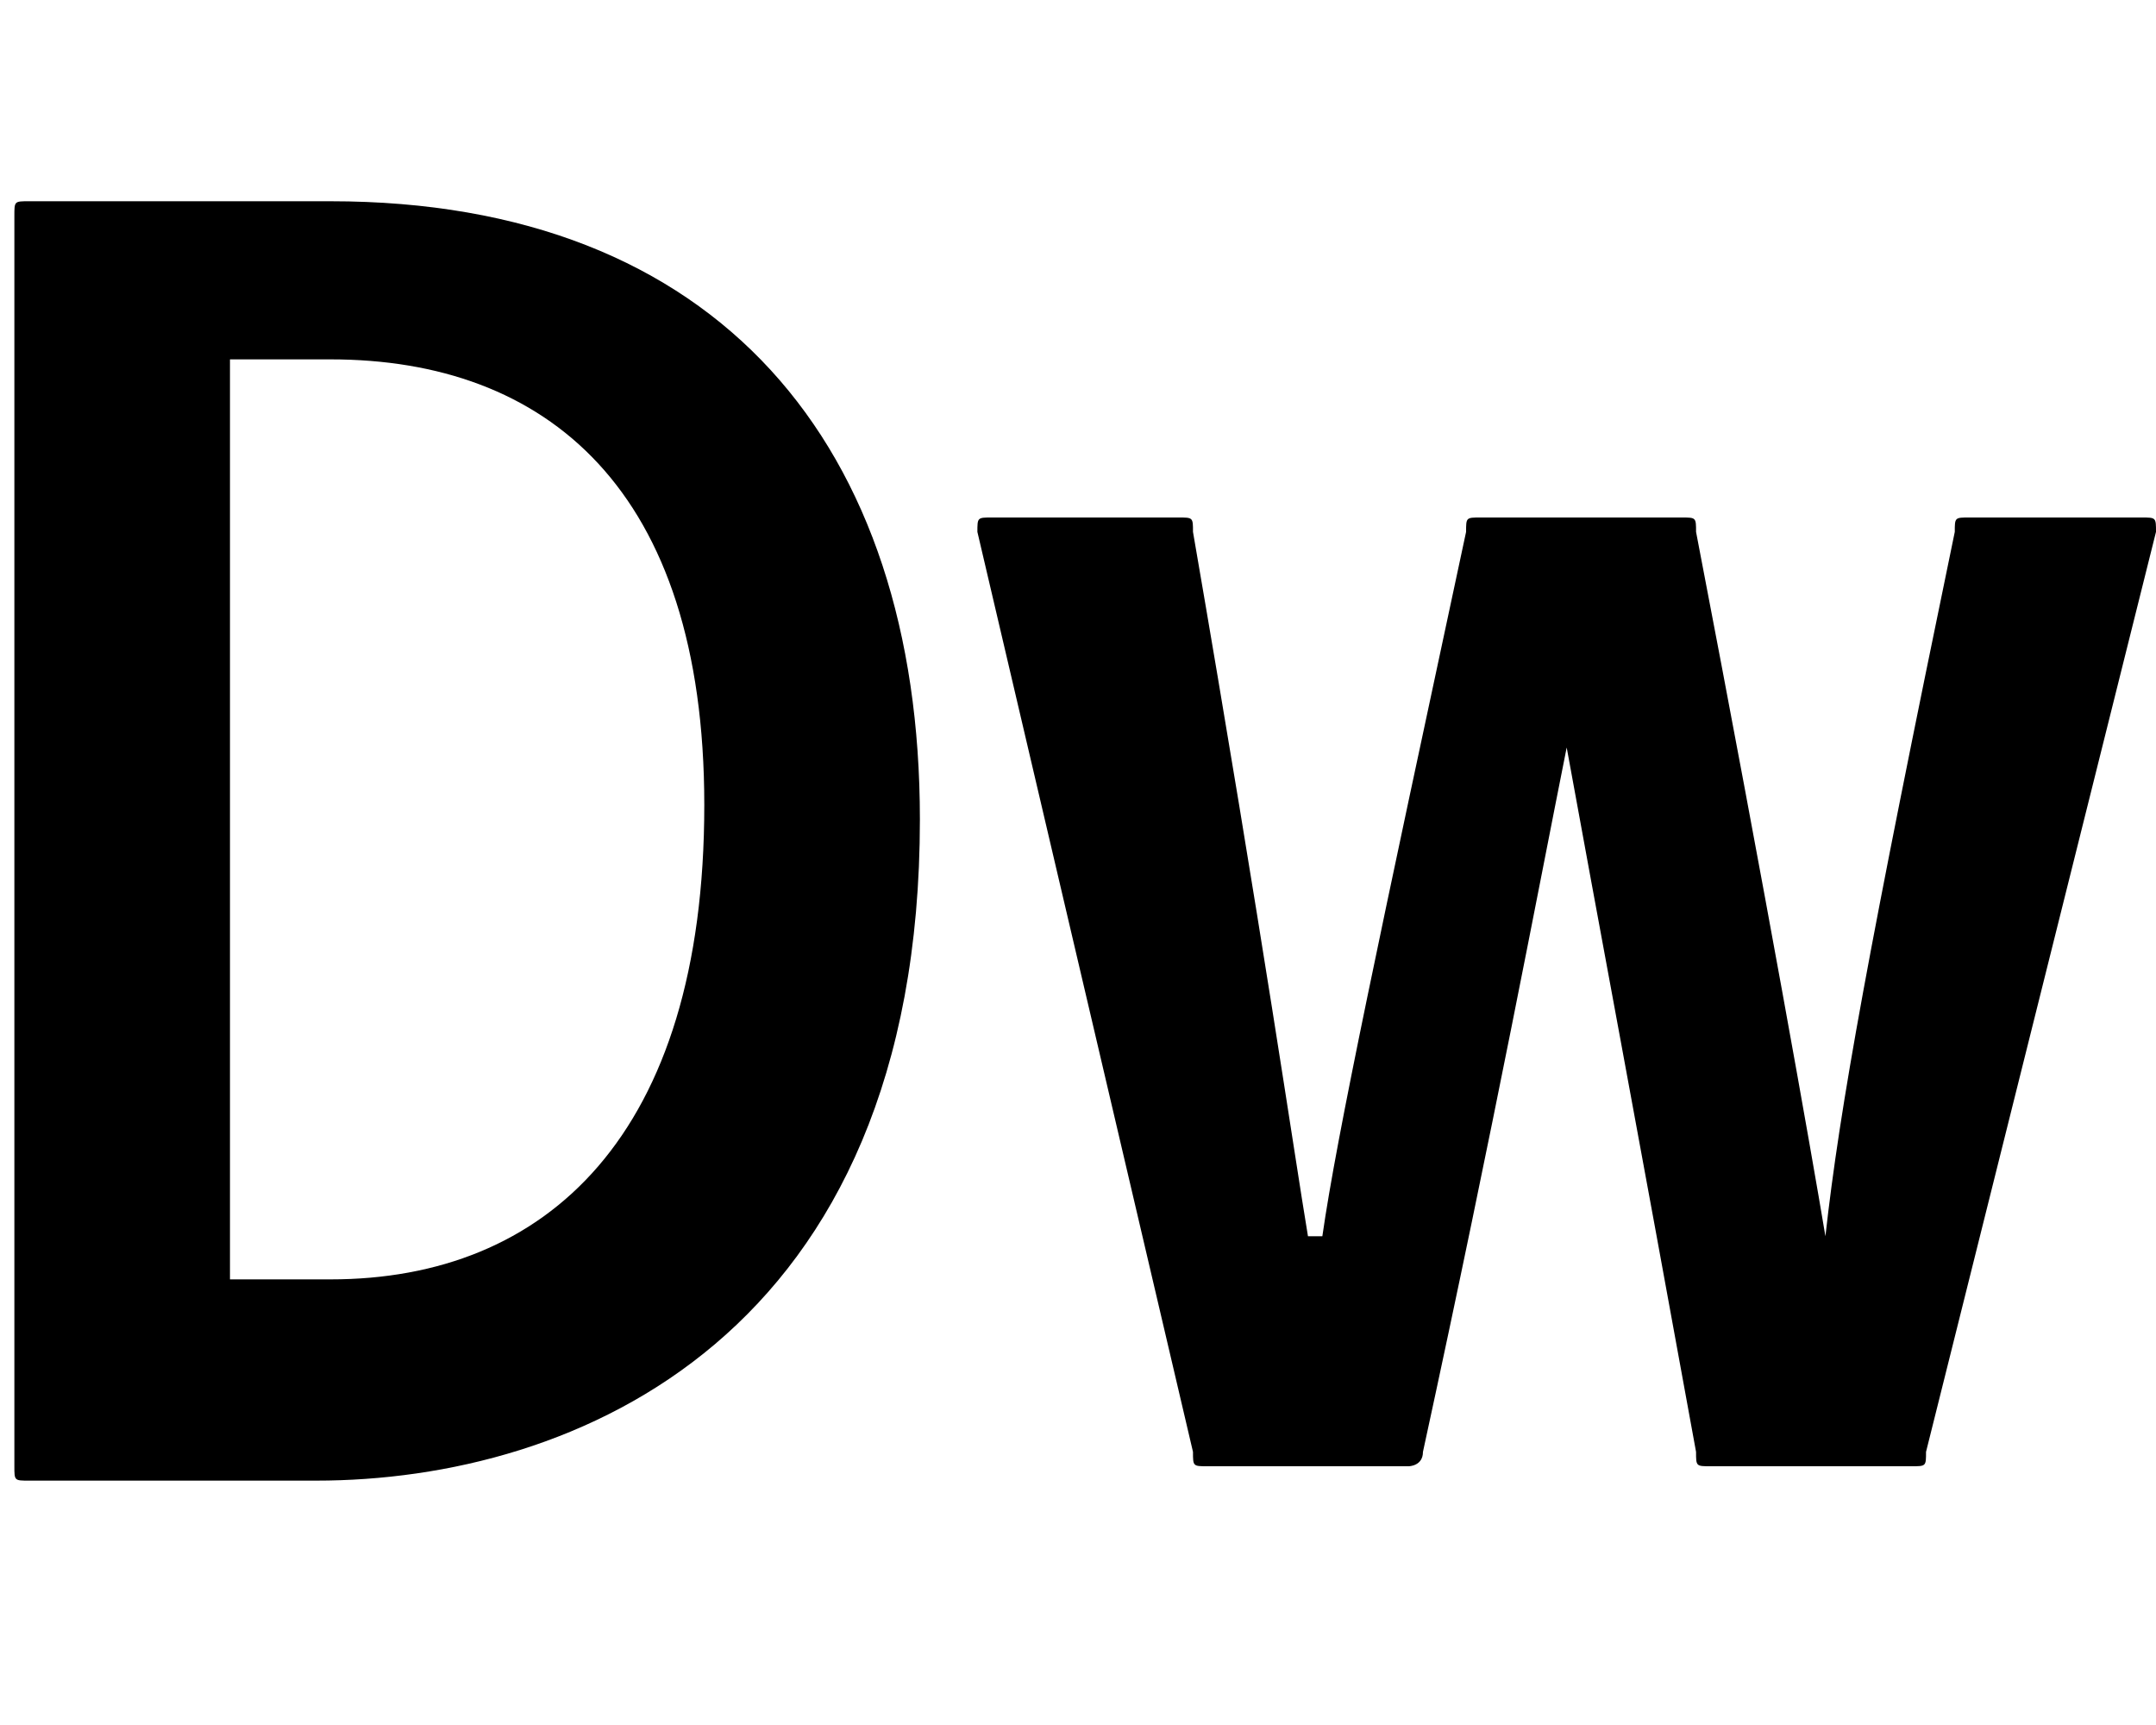
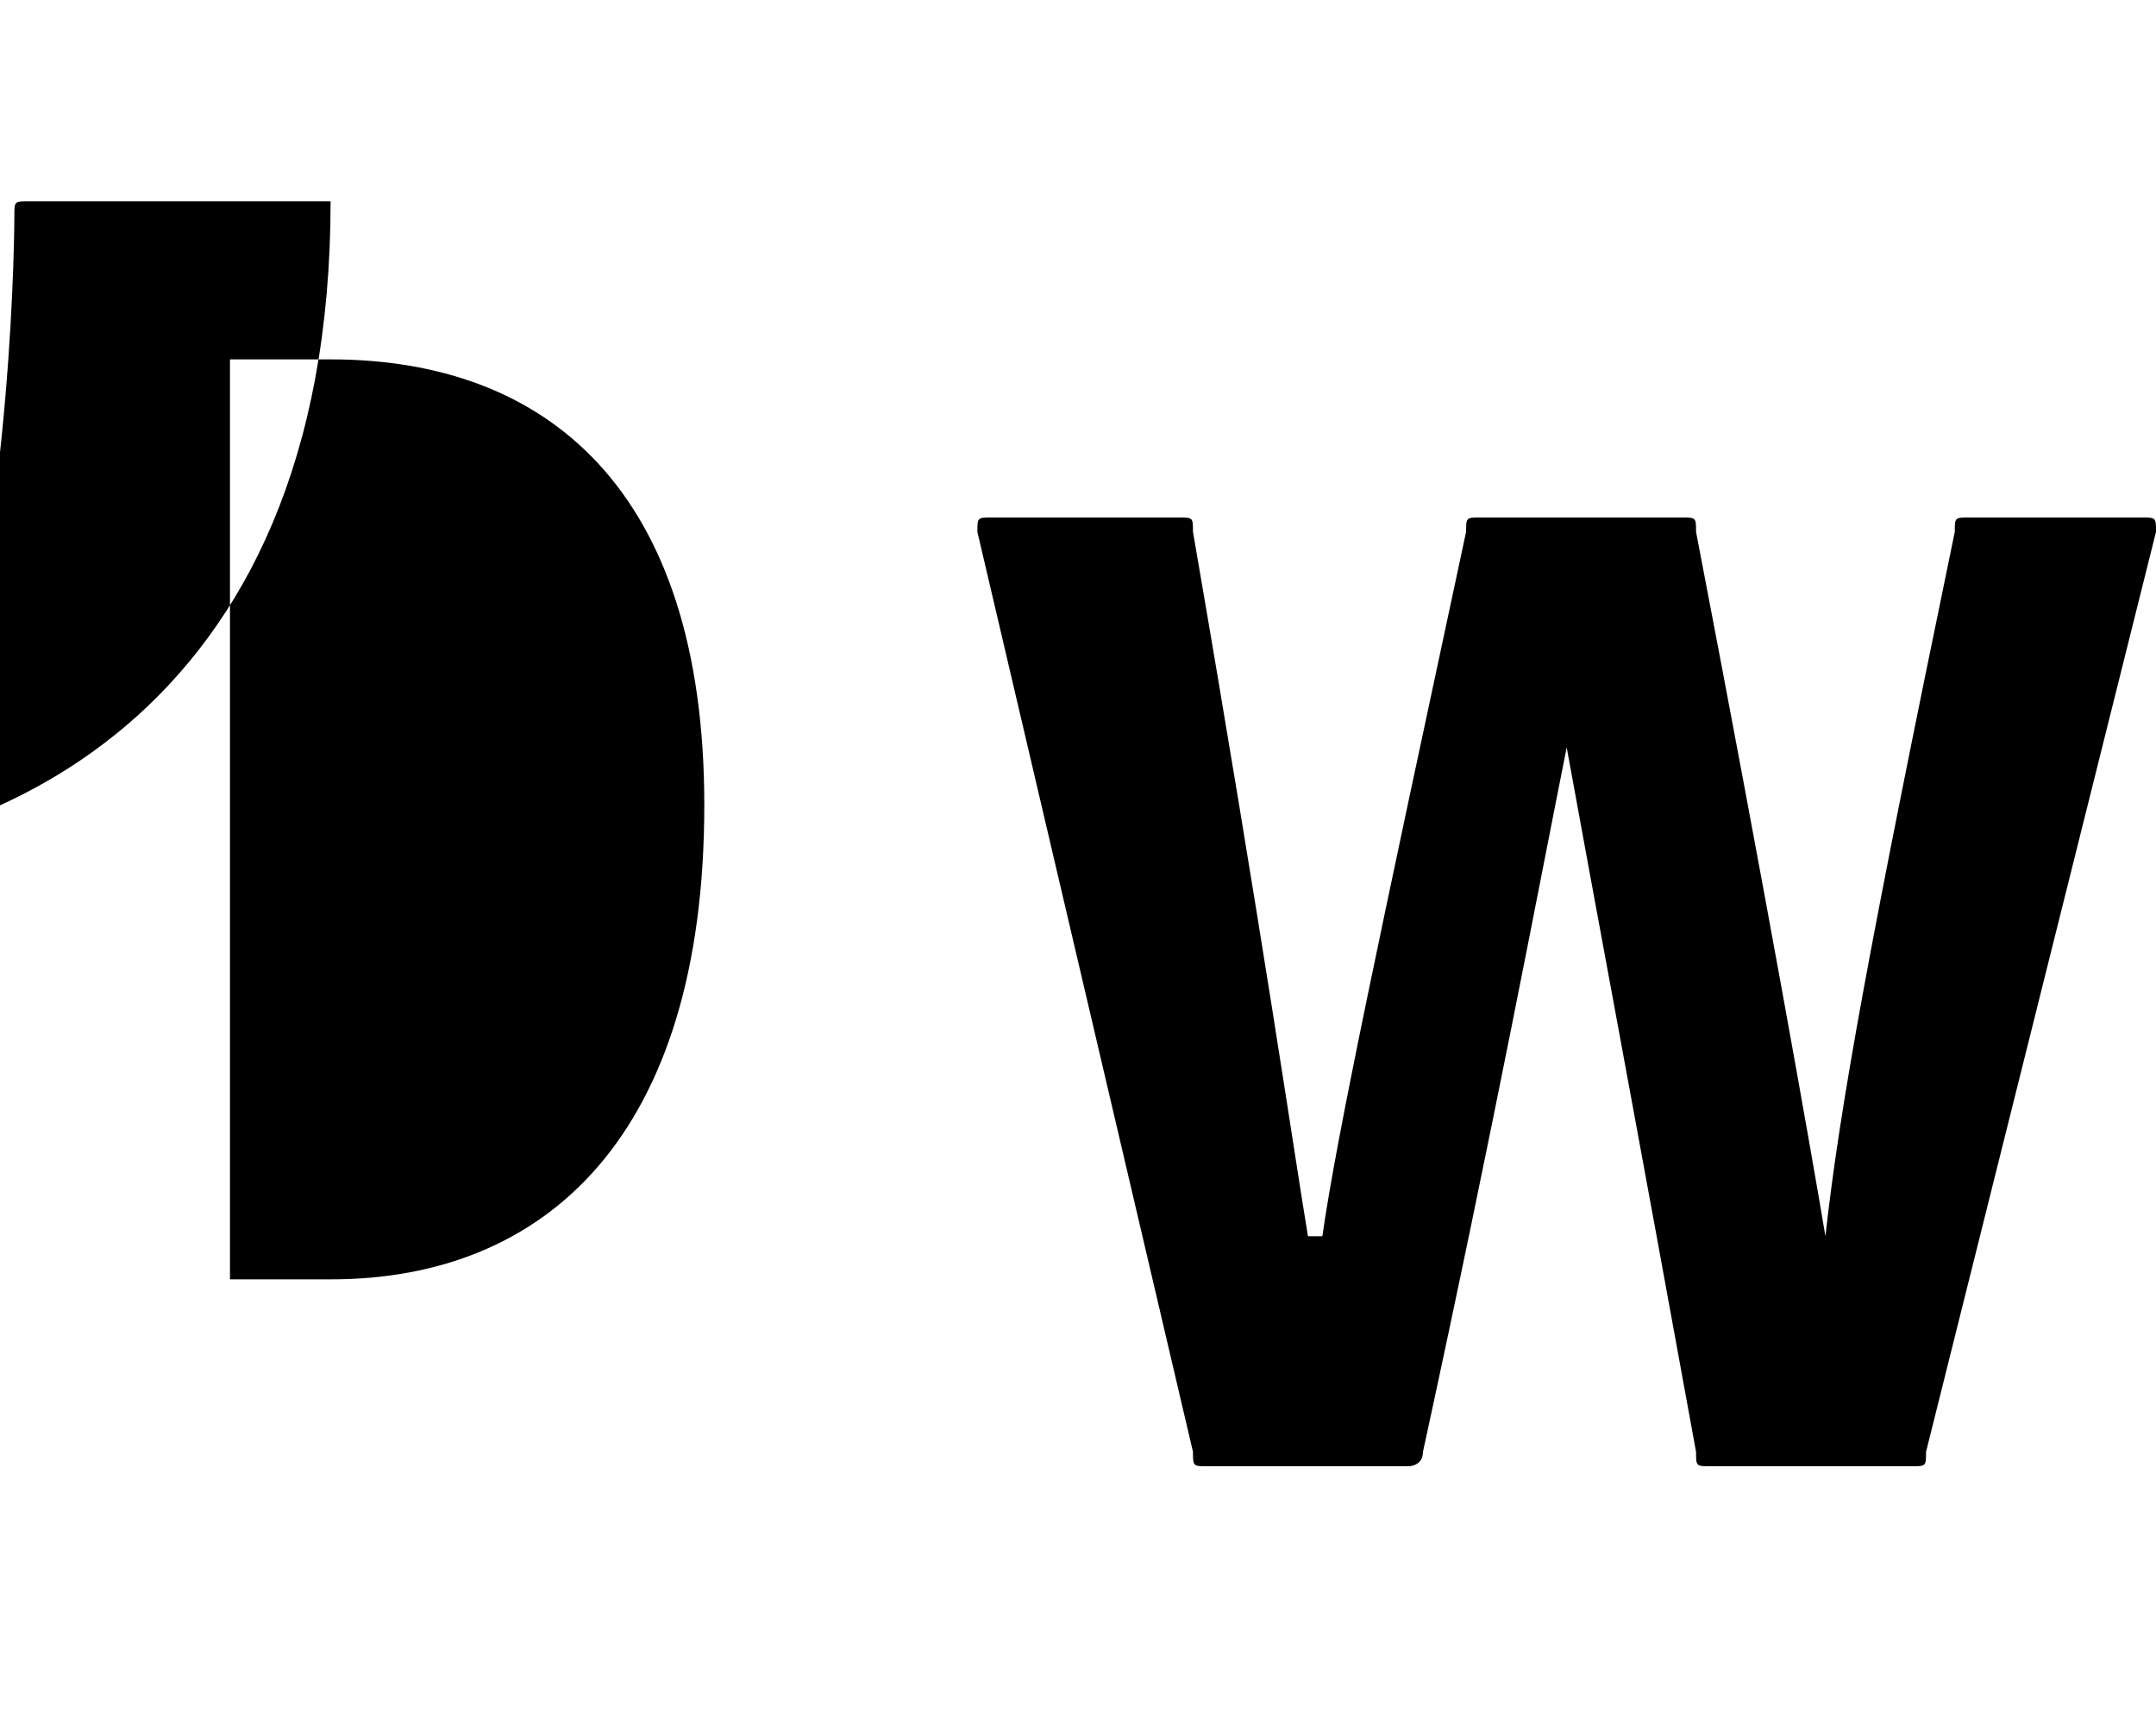
<svg xmlns="http://www.w3.org/2000/svg" version="1.1" id="Layer_1" x="0px" y="0px" viewBox="0 0 15 12" style="enable-background:new 0 0 15 12;" xml:space="preserve">
-   <path d="M0.1,1.5c0-0.1,0-0.1,0.1-0.1c0.3,0,1.2,0,2.1,0c2.7,0,4.1,1.7,4.1,4.3c0,3.6-2.4,4.6-4.2,4.6c-0.7,0-1.7,0-2,0  c-0.1,0-0.1,0-0.1-0.1C0.1,10.1,0.1,1.5,0.1,1.5L0.1,1.5z M1.6,8.9c0.2,0,0.4,0,0.7,0c1.5,0,2.6-1,2.6-3.3c0-2.2-1.1-3.1-2.6-3.1  c-0.3,0-0.5,0-0.7,0L1.6,8.9L1.6,8.9z M11.9,10.2c-0.1,0-0.1,0-0.1-0.1c-0.4-2.2-0.7-3.8-0.9-4.9h0c-0.2,1-0.5,2.6-1,4.9  c0,0.1-0.1,0.1-0.1,0.1H8.4c-0.1,0-0.1,0-0.1-0.1L6.8,3.7c0-0.1,0-0.1,0.1-0.1h1.3c0.1,0,0.1,0,0.1,0.1c0.5,2.9,0.7,4.3,0.8,4.9h0.1  c0.1-0.7,0.4-2.1,1-4.9c0-0.1,0-0.1,0.1-0.1h1.4c0.1,0,0.1,0,0.1,0.1c0.5,2.6,0.8,4.3,0.9,4.9h0c0.1-0.9,0.3-2,0.9-4.9  c0-0.1,0-0.1,0.1-0.1h1.2c0.1,0,0.1,0,0.1,0.1l-1.6,6.4c0,0.1,0,0.1-0.1,0.1H11.9z" />
+   <path d="M0.1,1.5c0-0.1,0-0.1,0.1-0.1c0.3,0,1.2,0,2.1,0c0,3.6-2.4,4.6-4.2,4.6c-0.7,0-1.7,0-2,0  c-0.1,0-0.1,0-0.1-0.1C0.1,10.1,0.1,1.5,0.1,1.5L0.1,1.5z M1.6,8.9c0.2,0,0.4,0,0.7,0c1.5,0,2.6-1,2.6-3.3c0-2.2-1.1-3.1-2.6-3.1  c-0.3,0-0.5,0-0.7,0L1.6,8.9L1.6,8.9z M11.9,10.2c-0.1,0-0.1,0-0.1-0.1c-0.4-2.2-0.7-3.8-0.9-4.9h0c-0.2,1-0.5,2.6-1,4.9  c0,0.1-0.1,0.1-0.1,0.1H8.4c-0.1,0-0.1,0-0.1-0.1L6.8,3.7c0-0.1,0-0.1,0.1-0.1h1.3c0.1,0,0.1,0,0.1,0.1c0.5,2.9,0.7,4.3,0.8,4.9h0.1  c0.1-0.7,0.4-2.1,1-4.9c0-0.1,0-0.1,0.1-0.1h1.4c0.1,0,0.1,0,0.1,0.1c0.5,2.6,0.8,4.3,0.9,4.9h0c0.1-0.9,0.3-2,0.9-4.9  c0-0.1,0-0.1,0.1-0.1h1.2c0.1,0,0.1,0,0.1,0.1l-1.6,6.4c0,0.1,0,0.1-0.1,0.1H11.9z" />
</svg>